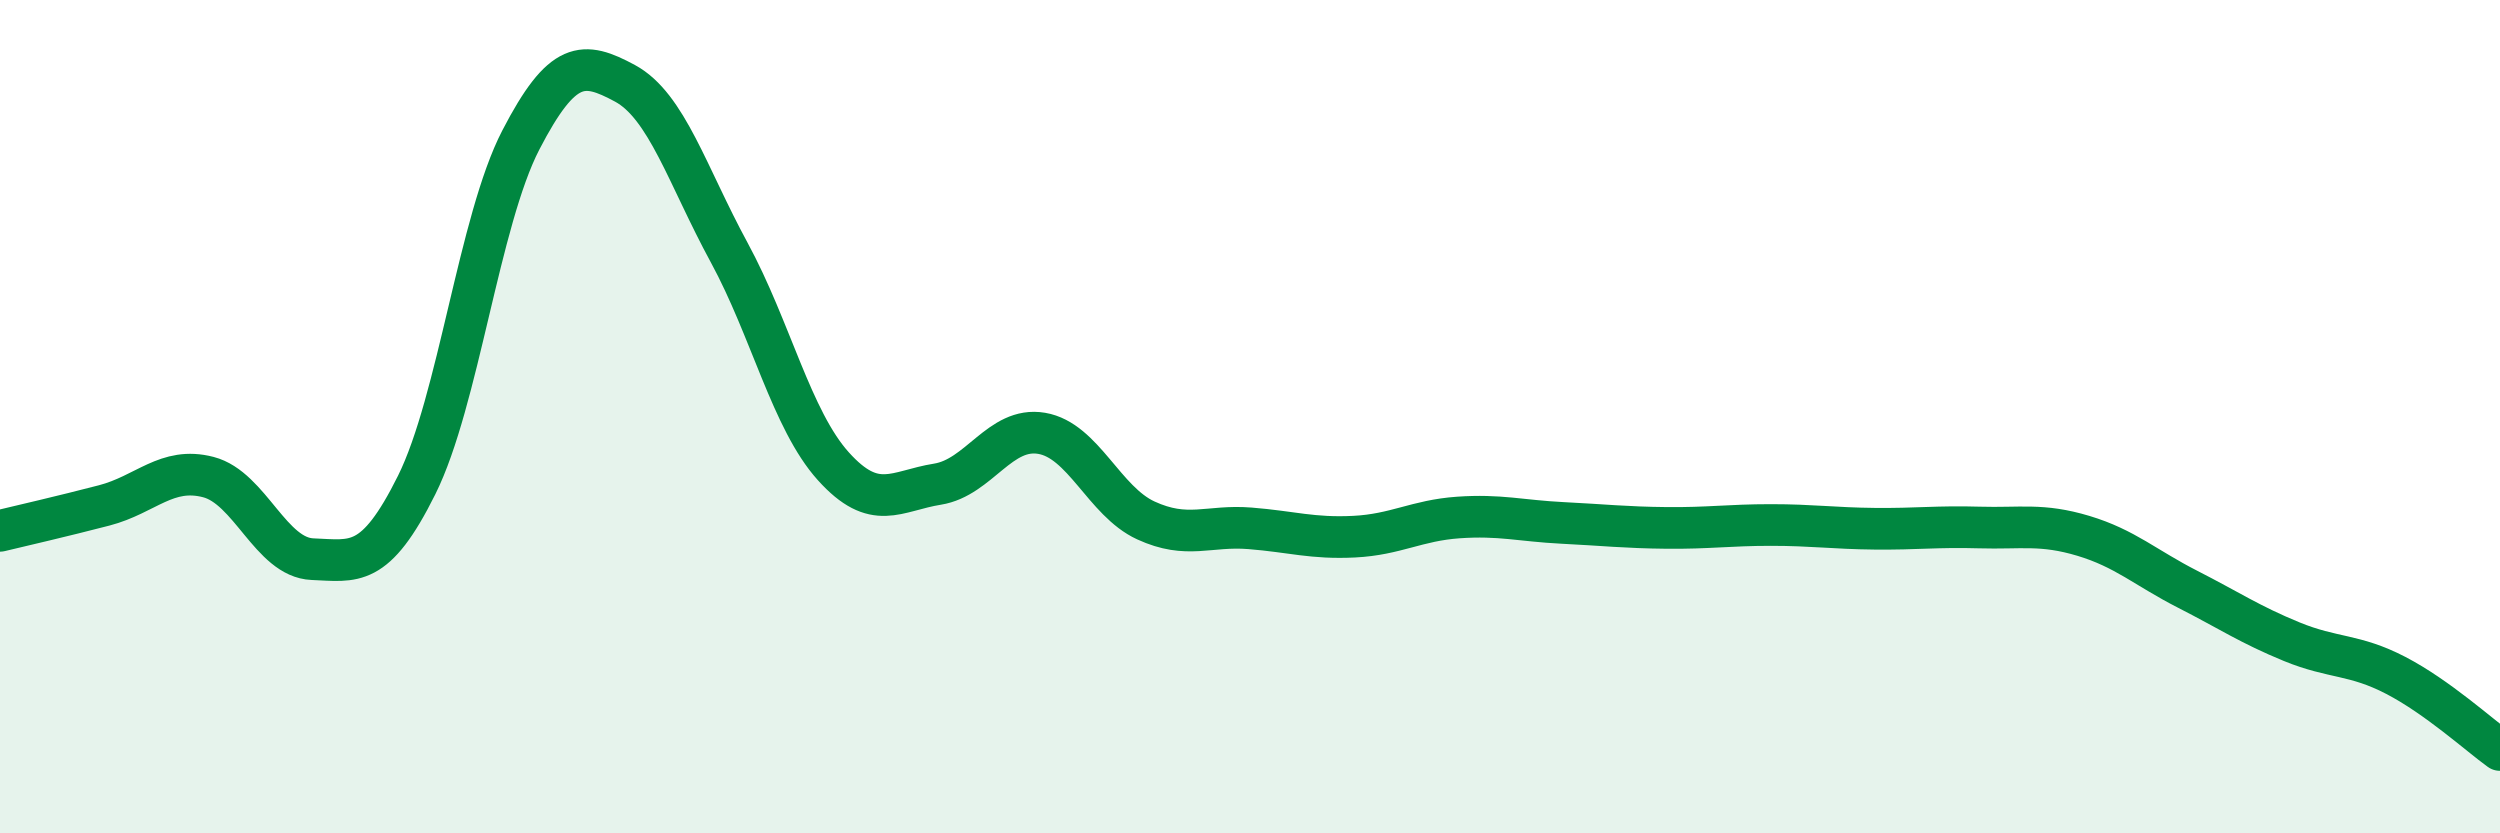
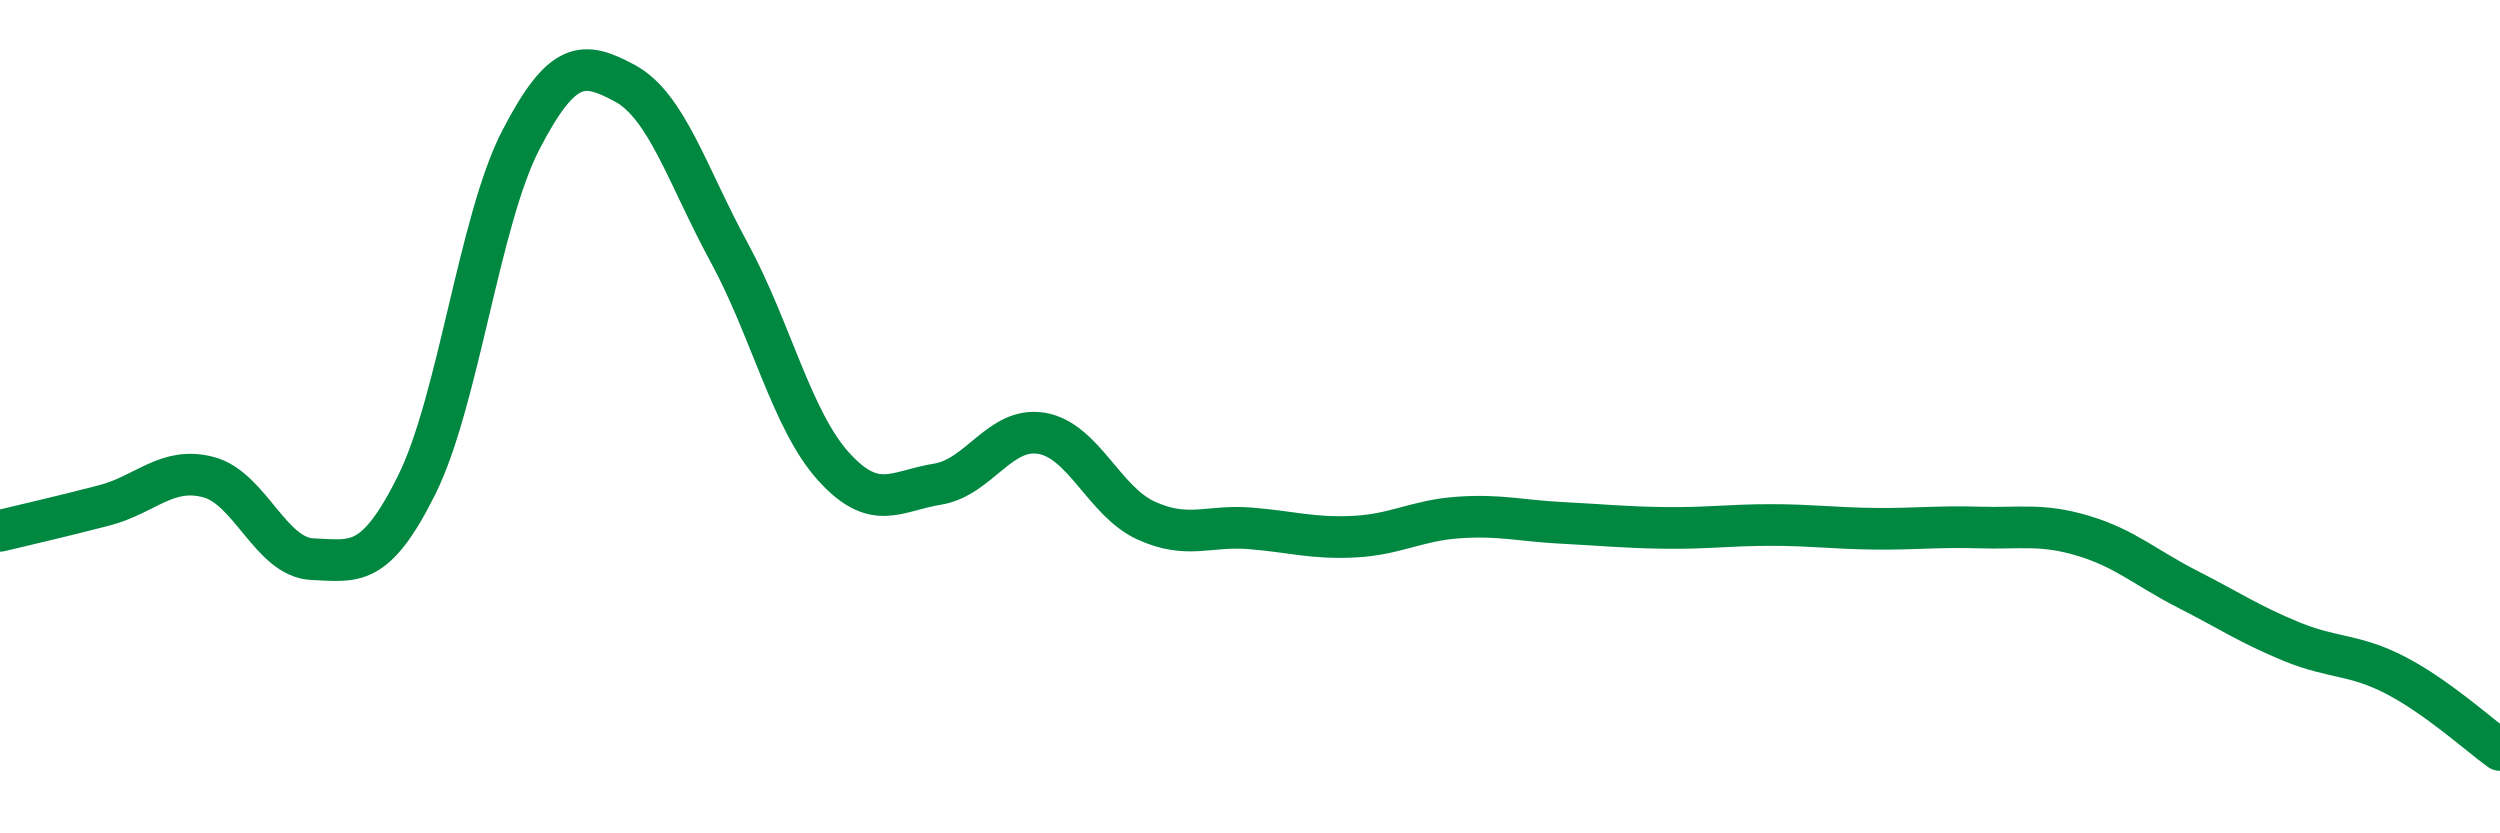
<svg xmlns="http://www.w3.org/2000/svg" width="60" height="20" viewBox="0 0 60 20">
-   <path d="M 0,12.74 C 0.5,12.62 1.5,12.39 2.5,12.13 C 3.5,11.87 4,11.19 5,11.45 C 6,11.71 6.5,13.38 7.5,13.42 C 8.5,13.46 9,13.65 10,11.64 C 11,9.63 11.5,5.29 12.5,3.36 C 13.5,1.43 14,1.46 15,2 C 16,2.54 16.5,4.22 17.5,6.06 C 18.5,7.9 19,10.08 20,11.19 C 21,12.3 21.5,11.78 22.5,11.62 C 23.5,11.46 24,10.23 25,10.4 C 26,10.57 26.5,12.03 27.5,12.49 C 28.5,12.95 29,12.6 30,12.68 C 31,12.76 31.5,12.93 32.5,12.88 C 33.5,12.83 34,12.49 35,12.42 C 36,12.35 36.5,12.5 37.5,12.55 C 38.5,12.6 39,12.66 40,12.67 C 41,12.68 41.5,12.6 42.5,12.6 C 43.5,12.6 44,12.68 45,12.69 C 46,12.7 46.5,12.63 47.5,12.66 C 48.5,12.69 49,12.56 50,12.86 C 51,13.16 51.5,13.63 52.5,14.14 C 53.5,14.65 54,14.99 55,15.4 C 56,15.81 56.5,15.69 57.5,16.21 C 58.5,16.73 59.5,17.64 60,18L60 20L0 20Z" fill="#008740" opacity="0.1" stroke-linecap="round" stroke-linejoin="round" />
  <path d="M 0,12.74 C 0.5,12.62 1.5,12.39 2.5,12.13 C 3.5,11.87 4,11.19 5,11.45 C 6,11.71 6.5,13.38 7.5,13.42 C 8.5,13.46 9,13.65 10,11.64 C 11,9.63 11.5,5.29 12.5,3.36 C 13.5,1.43 14,1.46 15,2 C 16,2.54 16.5,4.22 17.5,6.06 C 18.5,7.9 19,10.08 20,11.19 C 21,12.3 21.5,11.78 22.5,11.62 C 23.5,11.46 24,10.23 25,10.4 C 26,10.57 26.5,12.03 27.5,12.49 C 28.5,12.95 29,12.6 30,12.68 C 31,12.76 31.5,12.93 32.5,12.88 C 33.5,12.83 34,12.49 35,12.42 C 36,12.35 36.5,12.5 37.5,12.55 C 38.5,12.6 39,12.66 40,12.67 C 41,12.68 41.5,12.6 42.5,12.6 C 43.5,12.6 44,12.68 45,12.69 C 46,12.7 46.5,12.63 47.5,12.66 C 48.5,12.69 49,12.56 50,12.86 C 51,13.16 51.5,13.63 52.5,14.14 C 53.5,14.65 54,14.99 55,15.4 C 56,15.81 56.5,15.69 57.5,16.21 C 58.5,16.73 59.5,17.64 60,18" stroke="#008740" stroke-width="1" fill="none" stroke-linecap="round" stroke-linejoin="round" />
</svg>